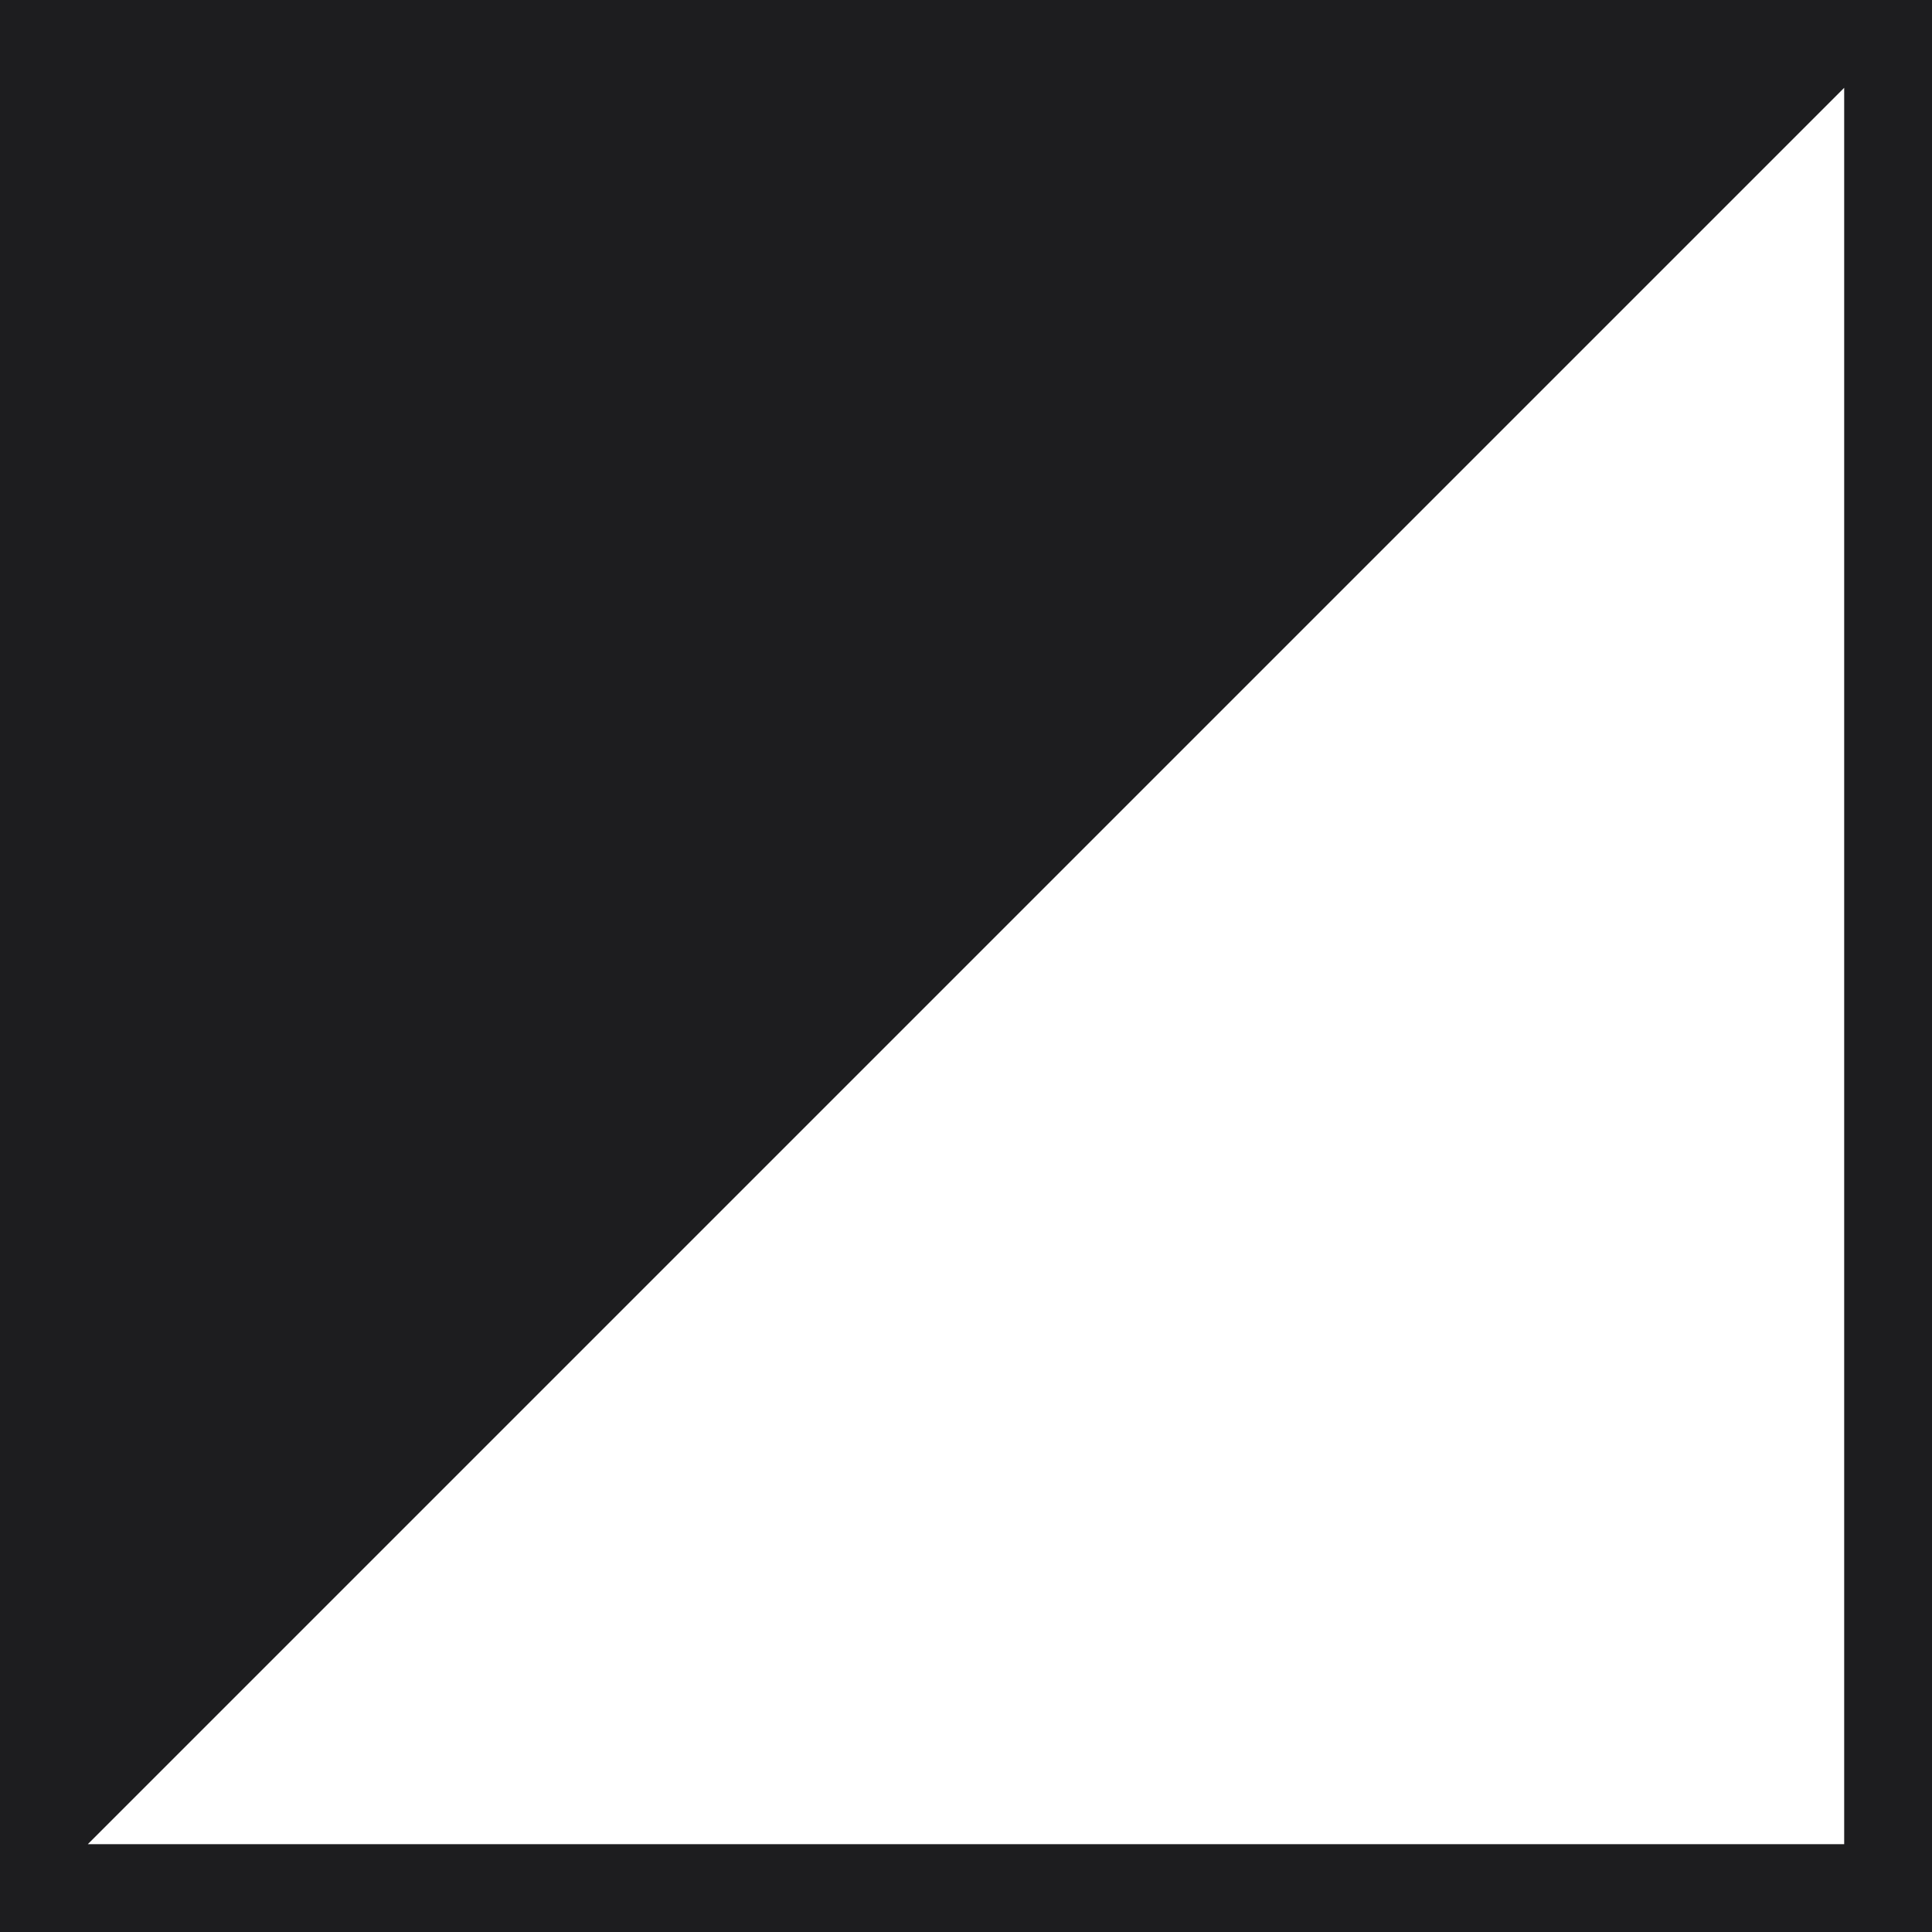
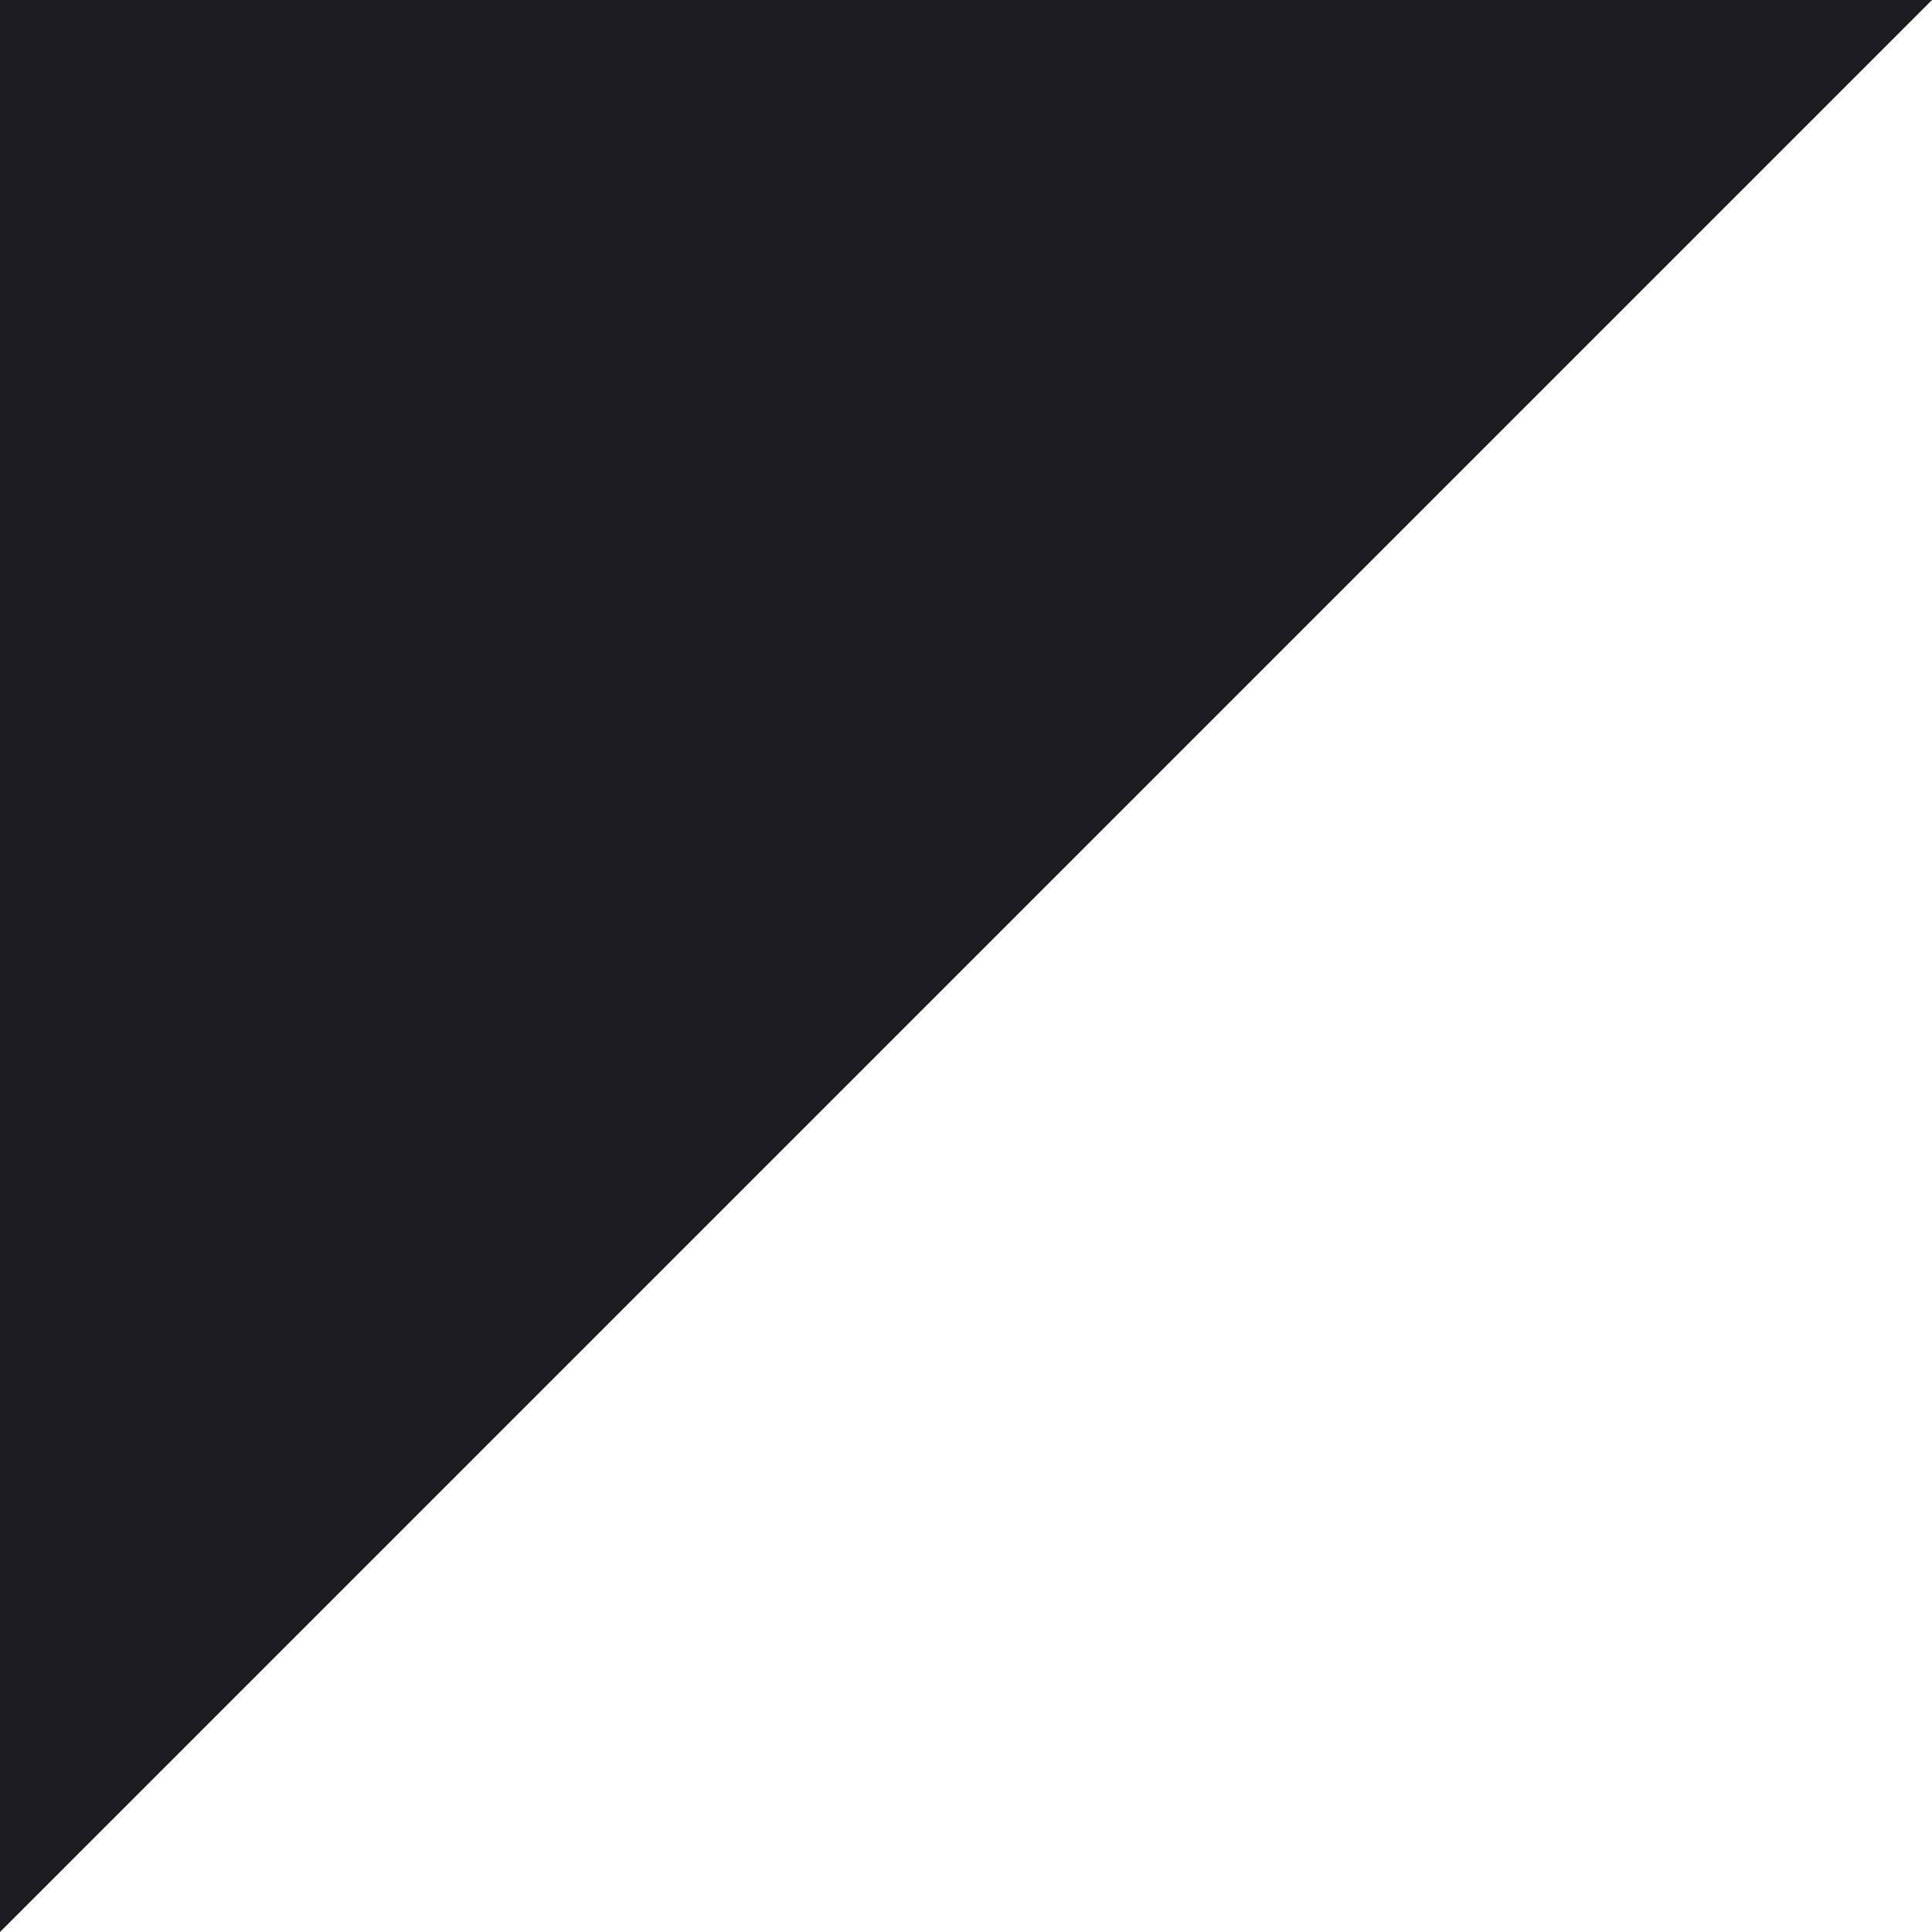
<svg xmlns="http://www.w3.org/2000/svg" width="22" height="22" viewBox="0 0 22 22" fill="none">
-   <path d="M0.5 21.5V0.5H21.5V21.5H0.5Z" stroke="#1D1D1F" />
  <path d="M0 22V0H22L0 22Z" fill="#1D1D1F" />
</svg>